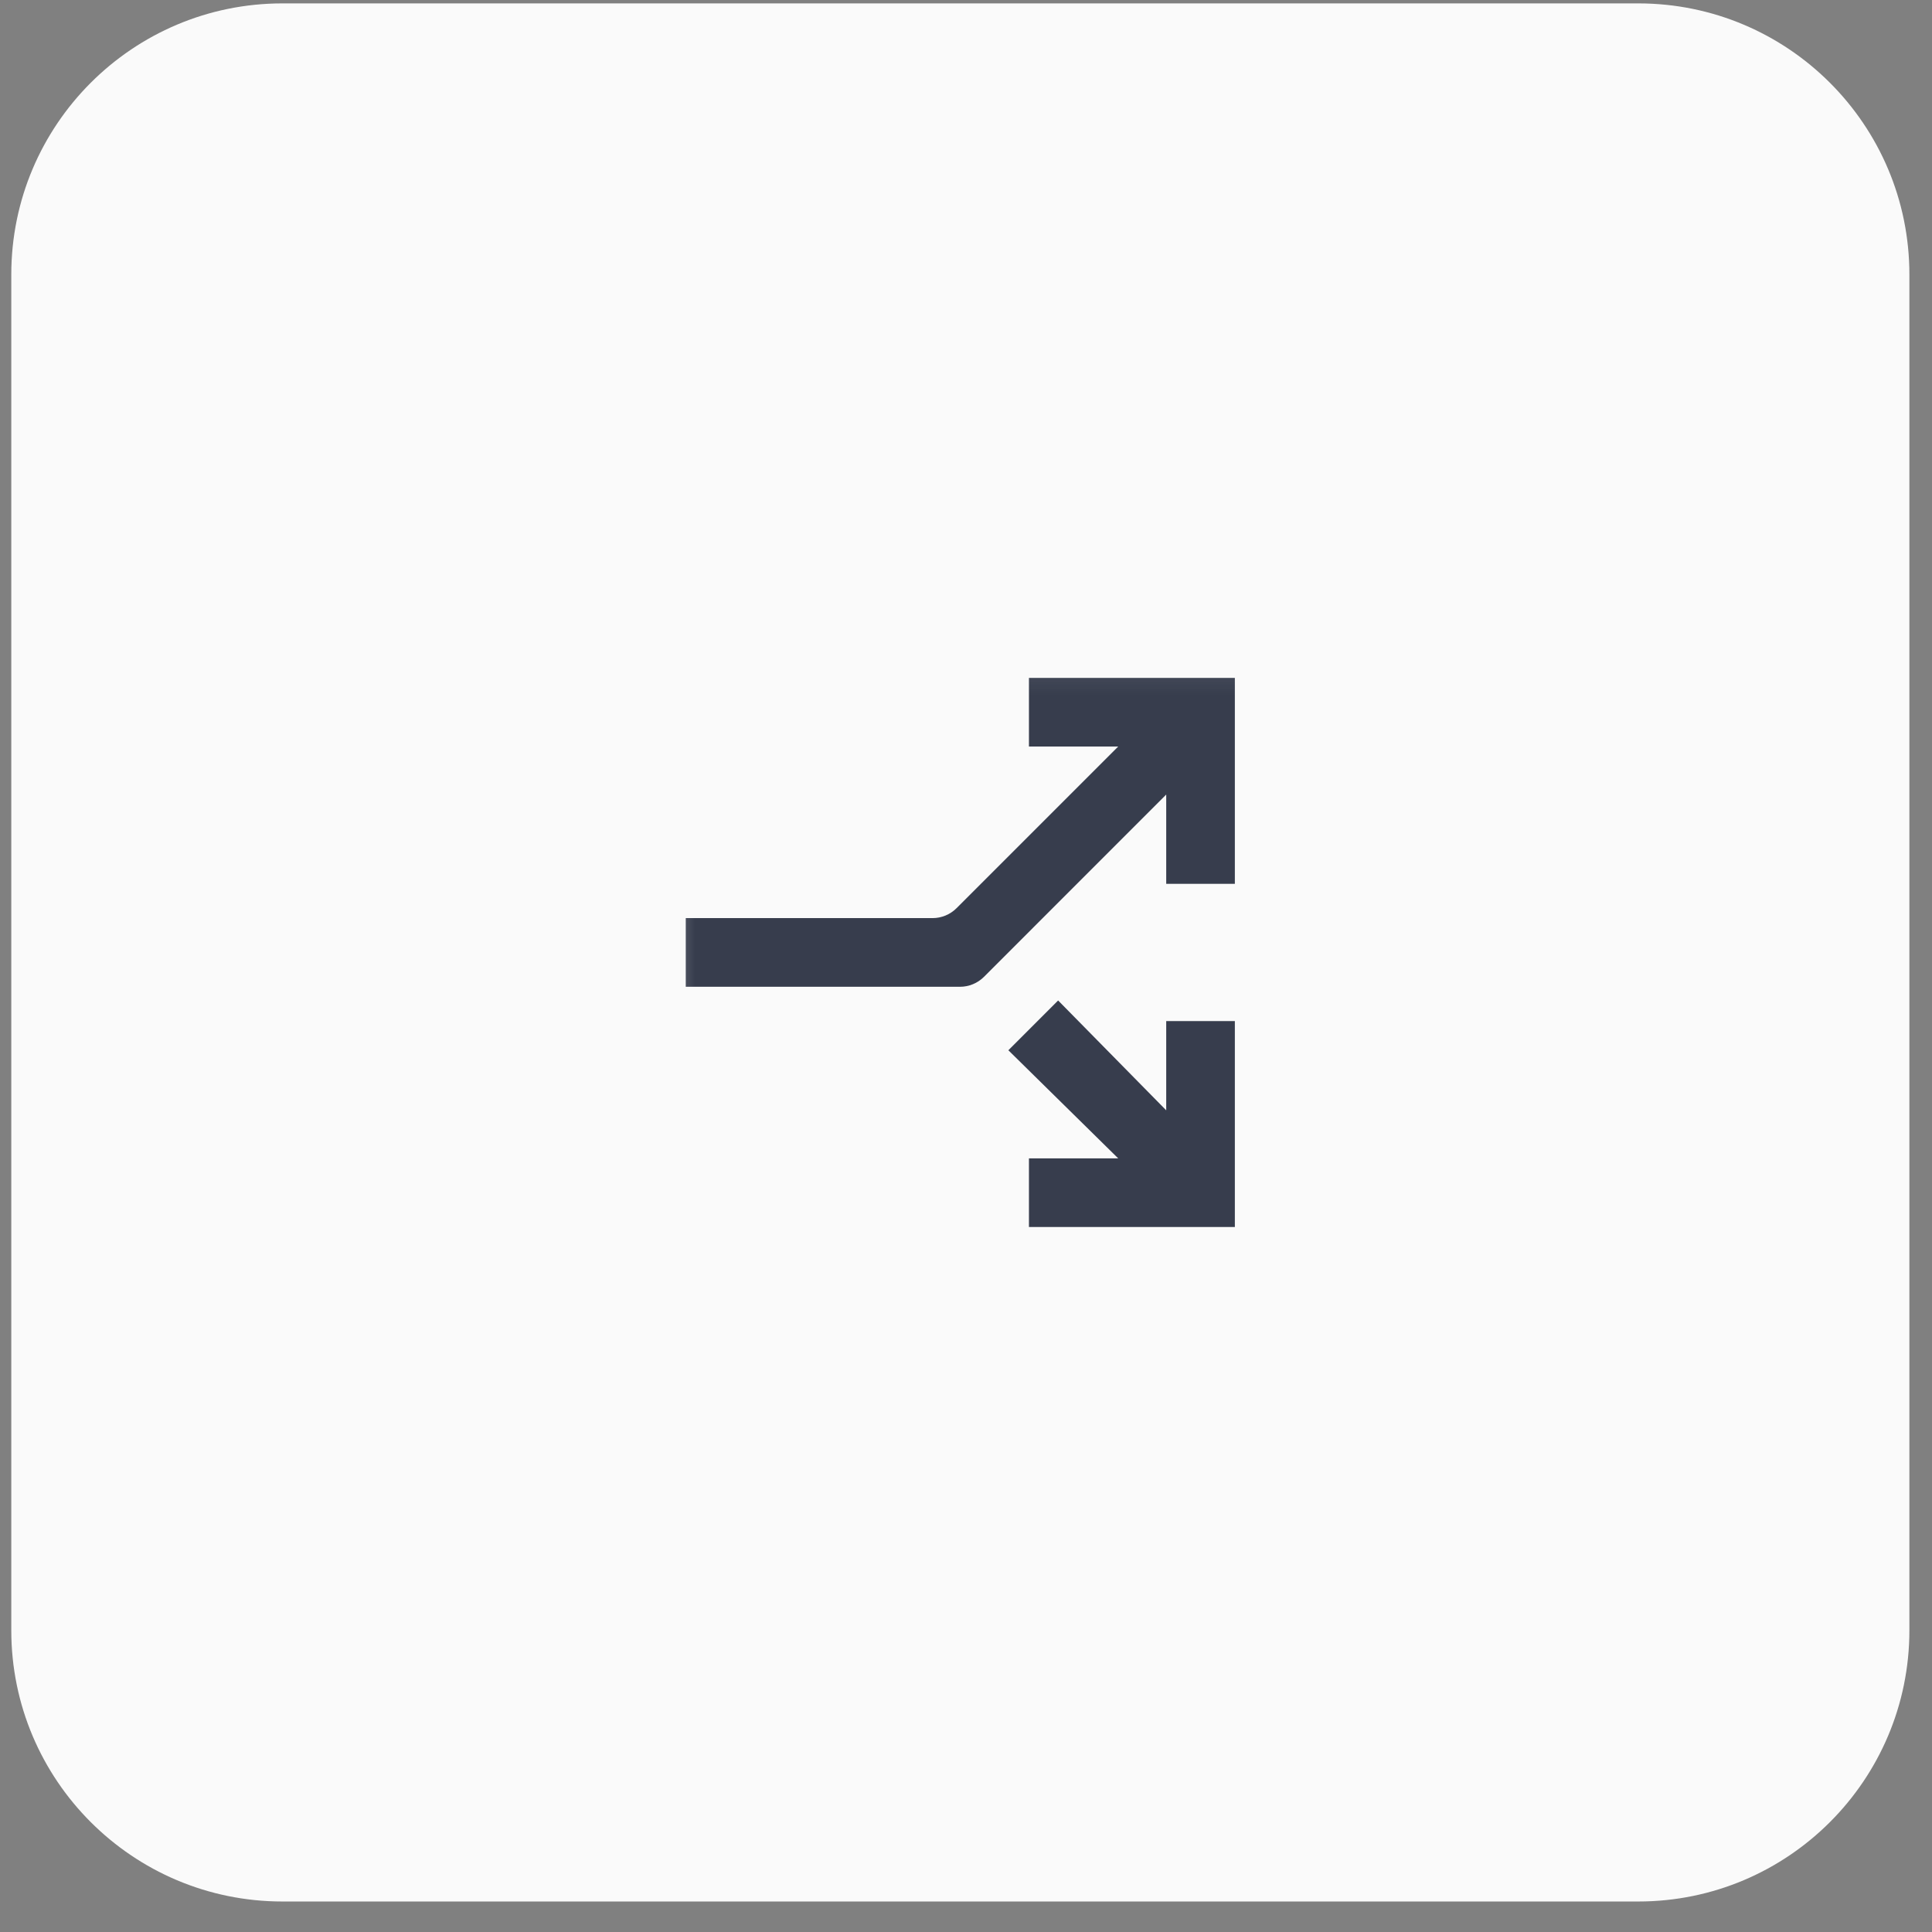
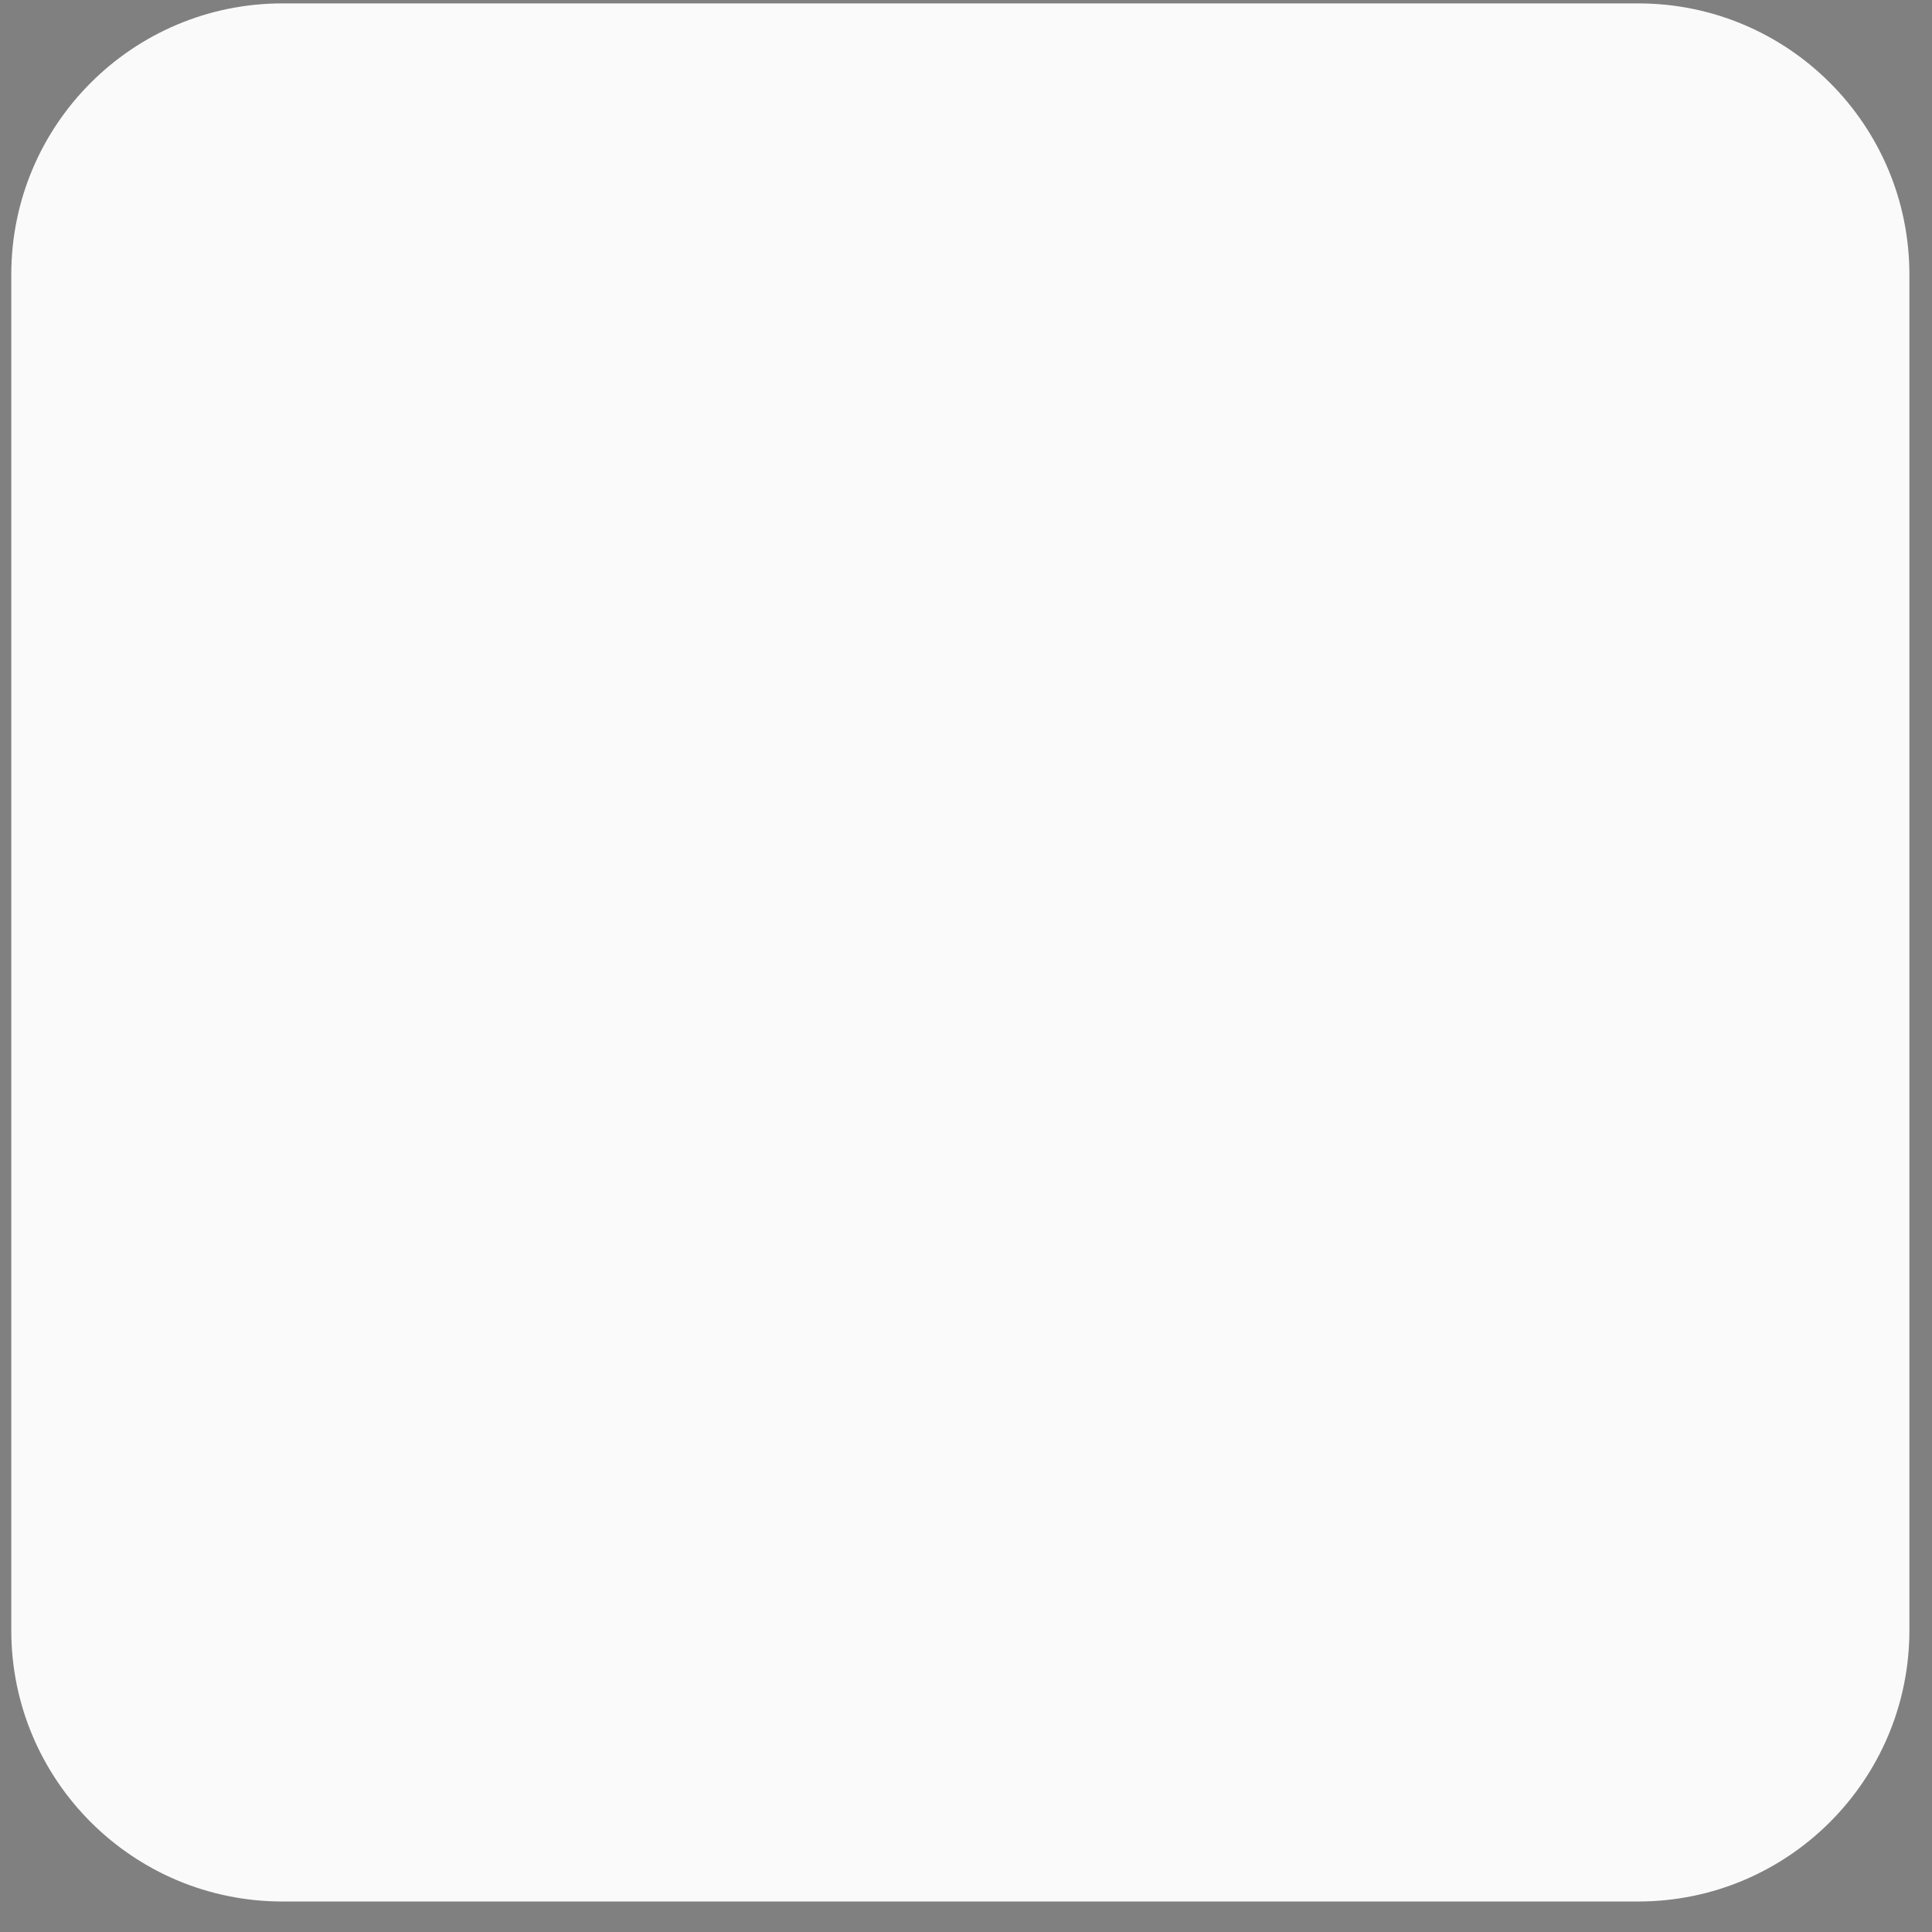
<svg xmlns="http://www.w3.org/2000/svg" width="57" height="57" viewBox="0 0 57 57" fill="none">
  <rect x="0" y="0" width="57" height="57" fill="#808080" stroke="none" />
  <path d="M48.333 0.1H8.333C3.915 0.1 0.333 3.682 0.333 8.1V48.1C0.333 52.518 3.915 56.1 8.333 56.1H48.333C52.751 56.1 56.333 52.518 56.333 48.1V8.1C56.333 3.682 52.751 0.1 48.333 0.1Z" fill="#FAFAFA" />
  <mask id="mask0_422_2884" style="mask-type:luminance" maskUnits="userSpaceOnUse" x="19" y="19" width="19" height="19">
-     <path d="M37.333 19.1H19.333V37.1H37.333V19.1Z" fill="white" />
-   </mask>
+     </mask>
  <g mask="url(#mask0_422_2884)">
-     <path d="M30.357 36.2V34.175H32.99L29.75 30.986L31.218 29.517L34.407 32.758V30.125H36.432V36.2H30.357ZM20.232 29.113V27.087H27.513C27.778 27.087 28.033 26.982 28.22 26.795L32.99 22.025H30.357V20H36.432V26.075H34.407V23.442L29.03 28.82C28.843 29.007 28.588 29.113 28.323 29.113H20.232Z" fill="#373D4D" />
-   </g>
+     </g>
</svg>